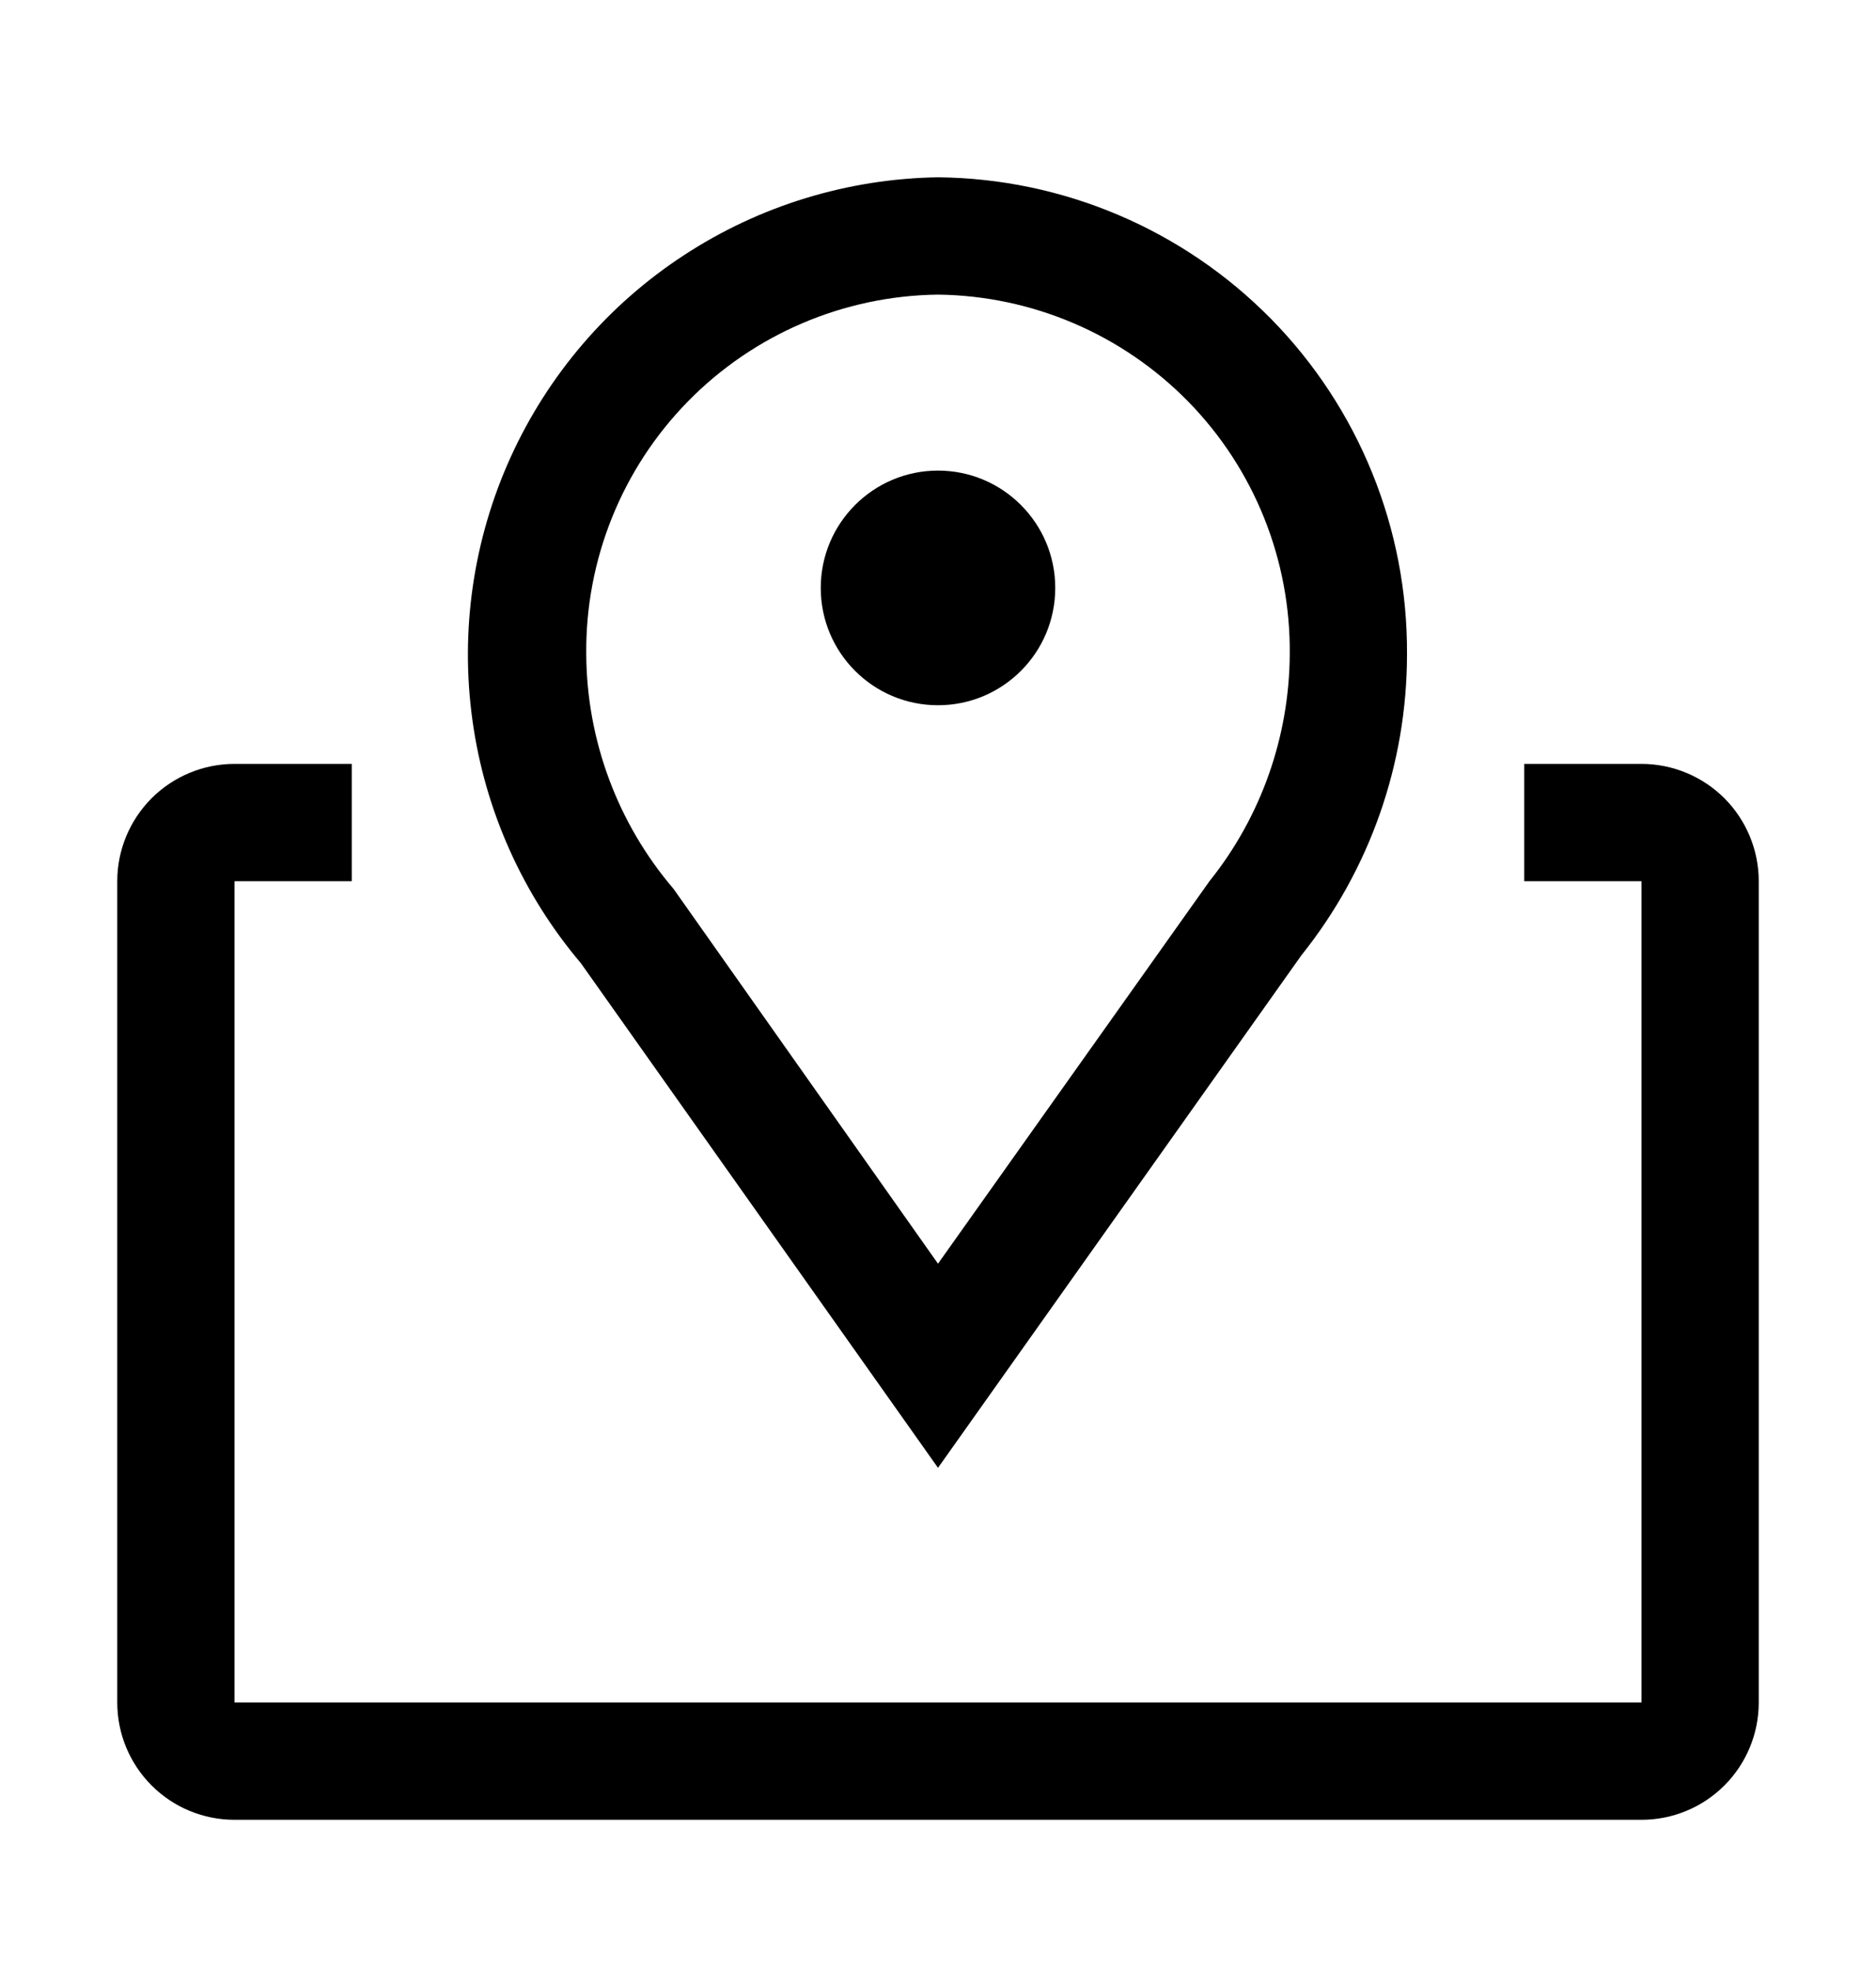
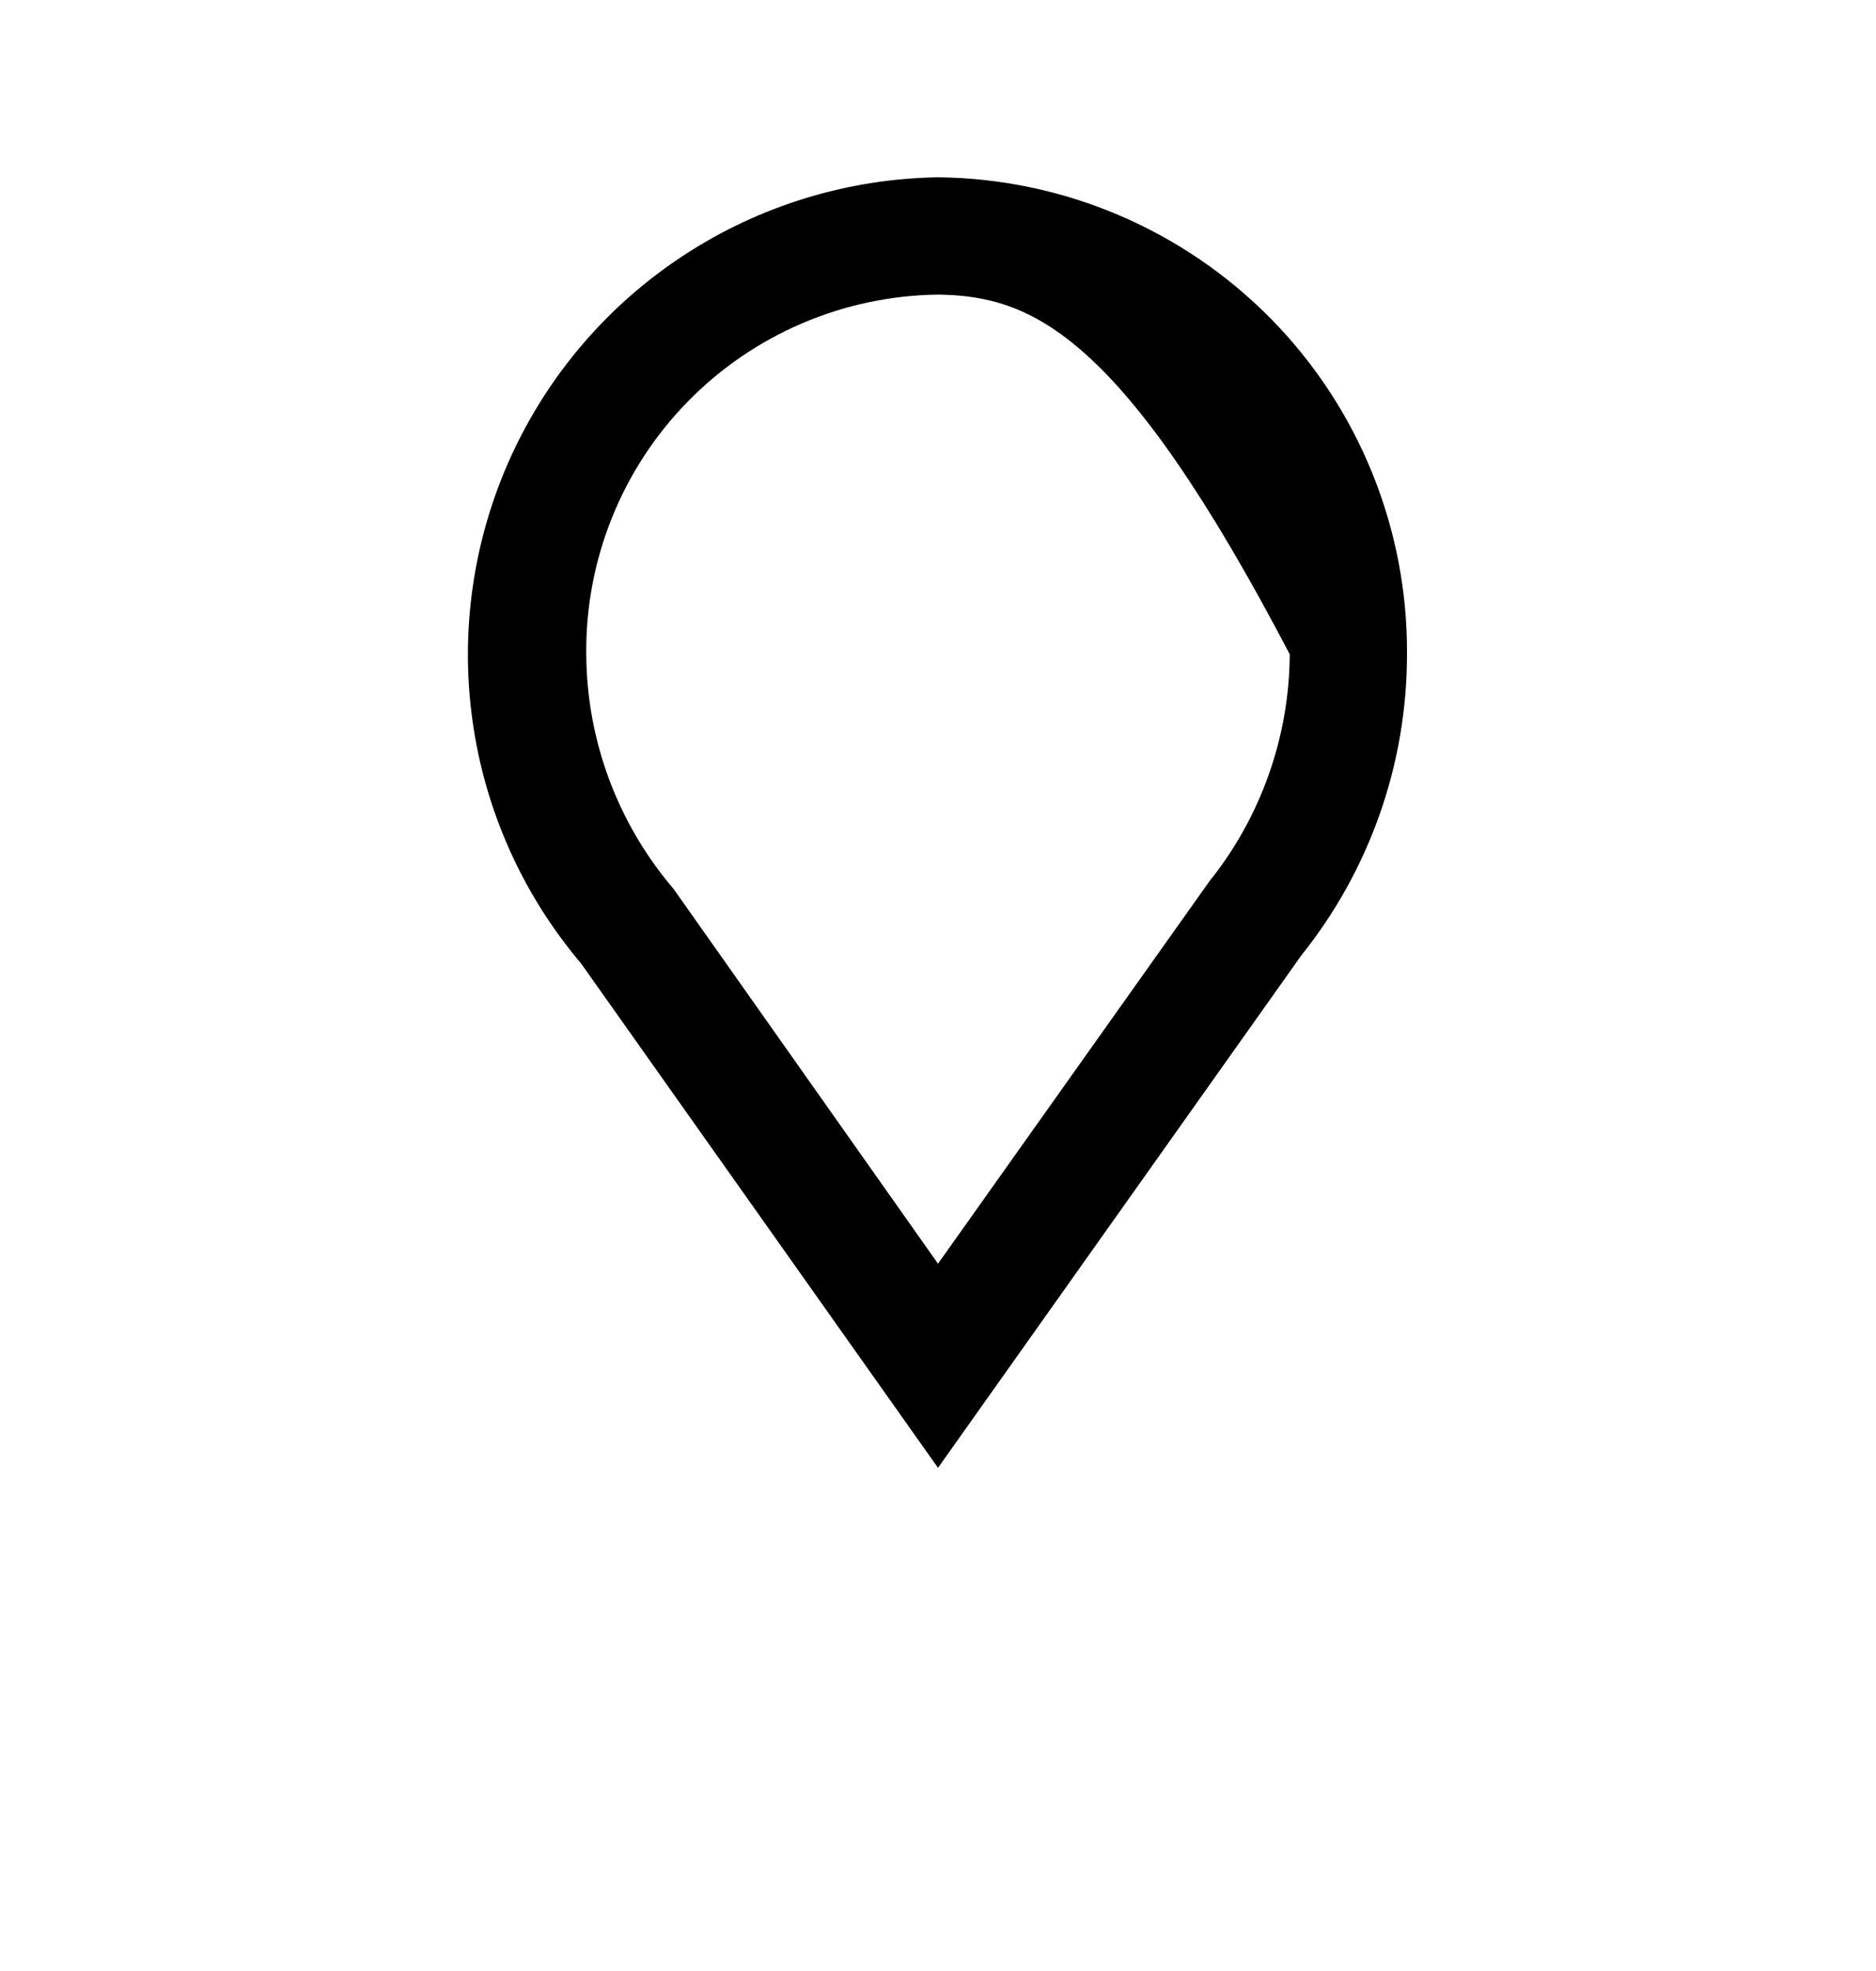
<svg xmlns="http://www.w3.org/2000/svg" width="20" height="21" viewBox="0 0 20 21" fill="none">
-   <path d="M10 15.639L6.194 10.264C5.571 9.529 5.169 8.631 5.037 7.676C4.904 6.722 5.045 5.749 5.444 4.871C5.843 3.994 6.483 3.247 7.29 2.72C8.096 2.192 9.036 1.904 10 1.889C11.336 1.902 12.612 2.445 13.55 3.397C14.487 4.349 15.008 5.634 15 6.971C15 8.136 14.604 9.267 13.875 10.177L10 15.639ZM10 3.139C8.995 3.151 8.035 3.561 7.332 4.279C6.629 4.997 6.24 5.965 6.25 6.971C6.255 7.888 6.585 8.774 7.181 9.471L10 13.464L12.894 9.389C13.444 8.703 13.745 7.85 13.75 6.971C13.76 5.965 13.371 4.997 12.668 4.279C11.964 3.561 11.005 3.151 10 3.139Z" fill="black" />
-   <path d="M10 7.514C10.69 7.514 11.25 6.955 11.25 6.264C11.25 5.574 10.69 5.014 10 5.014C9.31 5.014 8.75 5.574 8.75 6.264C8.75 6.955 9.31 7.514 10 7.514Z" fill="black" />
-   <path d="M17.5 8.139H16.25V9.389H17.5V18.139H2.5V9.389H3.75V8.139H2.5C2.168 8.139 1.851 8.271 1.616 8.505C1.382 8.74 1.25 9.058 1.25 9.389V18.139C1.25 18.471 1.382 18.789 1.616 19.023C1.851 19.258 2.168 19.389 2.5 19.389H17.5C17.831 19.389 18.149 19.258 18.384 19.023C18.618 18.789 18.75 18.471 18.75 18.139V9.389C18.75 9.058 18.618 8.74 18.384 8.505C18.149 8.271 17.831 8.139 17.5 8.139Z" fill="black" />
+   <path d="M10 15.639L6.194 10.264C5.571 9.529 5.169 8.631 5.037 7.676C4.904 6.722 5.045 5.749 5.444 4.871C5.843 3.994 6.483 3.247 7.29 2.72C8.096 2.192 9.036 1.904 10 1.889C11.336 1.902 12.612 2.445 13.55 3.397C14.487 4.349 15.008 5.634 15 6.971C15 8.136 14.604 9.267 13.875 10.177L10 15.639ZM10 3.139C8.995 3.151 8.035 3.561 7.332 4.279C6.629 4.997 6.24 5.965 6.25 6.971C6.255 7.888 6.585 8.774 7.181 9.471L10 13.464L12.894 9.389C13.444 8.703 13.745 7.85 13.75 6.971C11.964 3.561 11.005 3.151 10 3.139Z" fill="black" />
</svg>